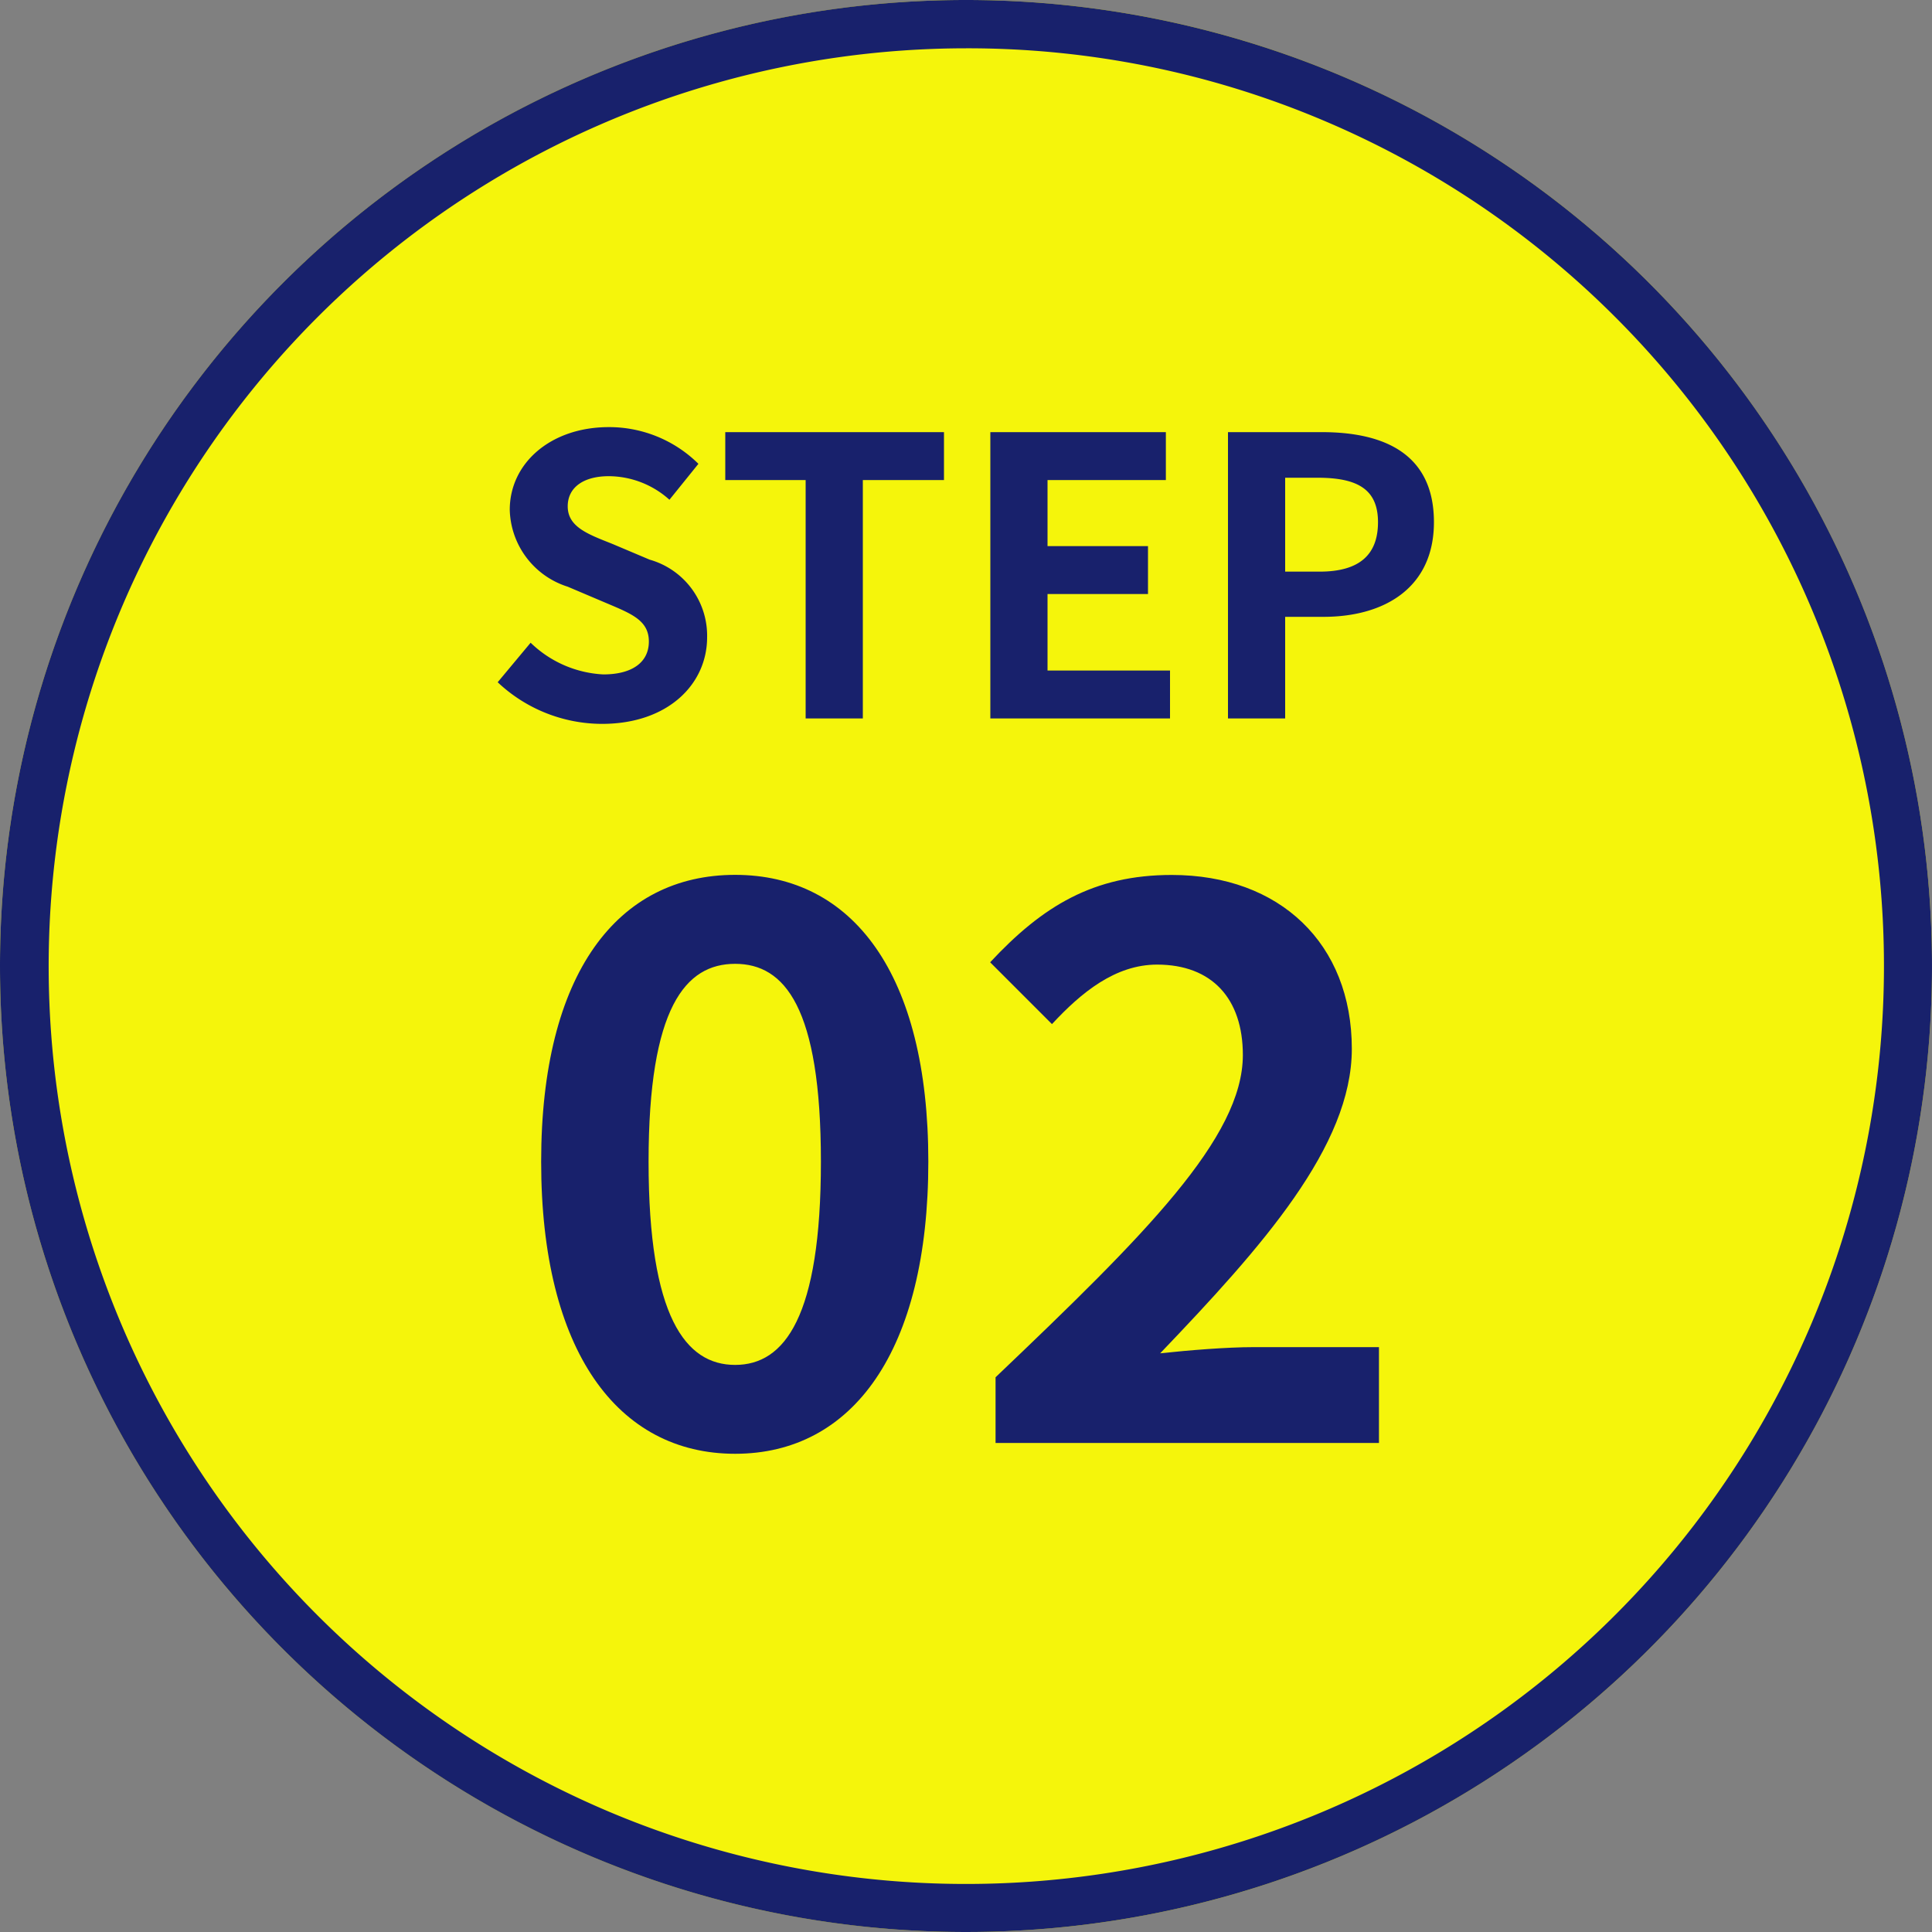
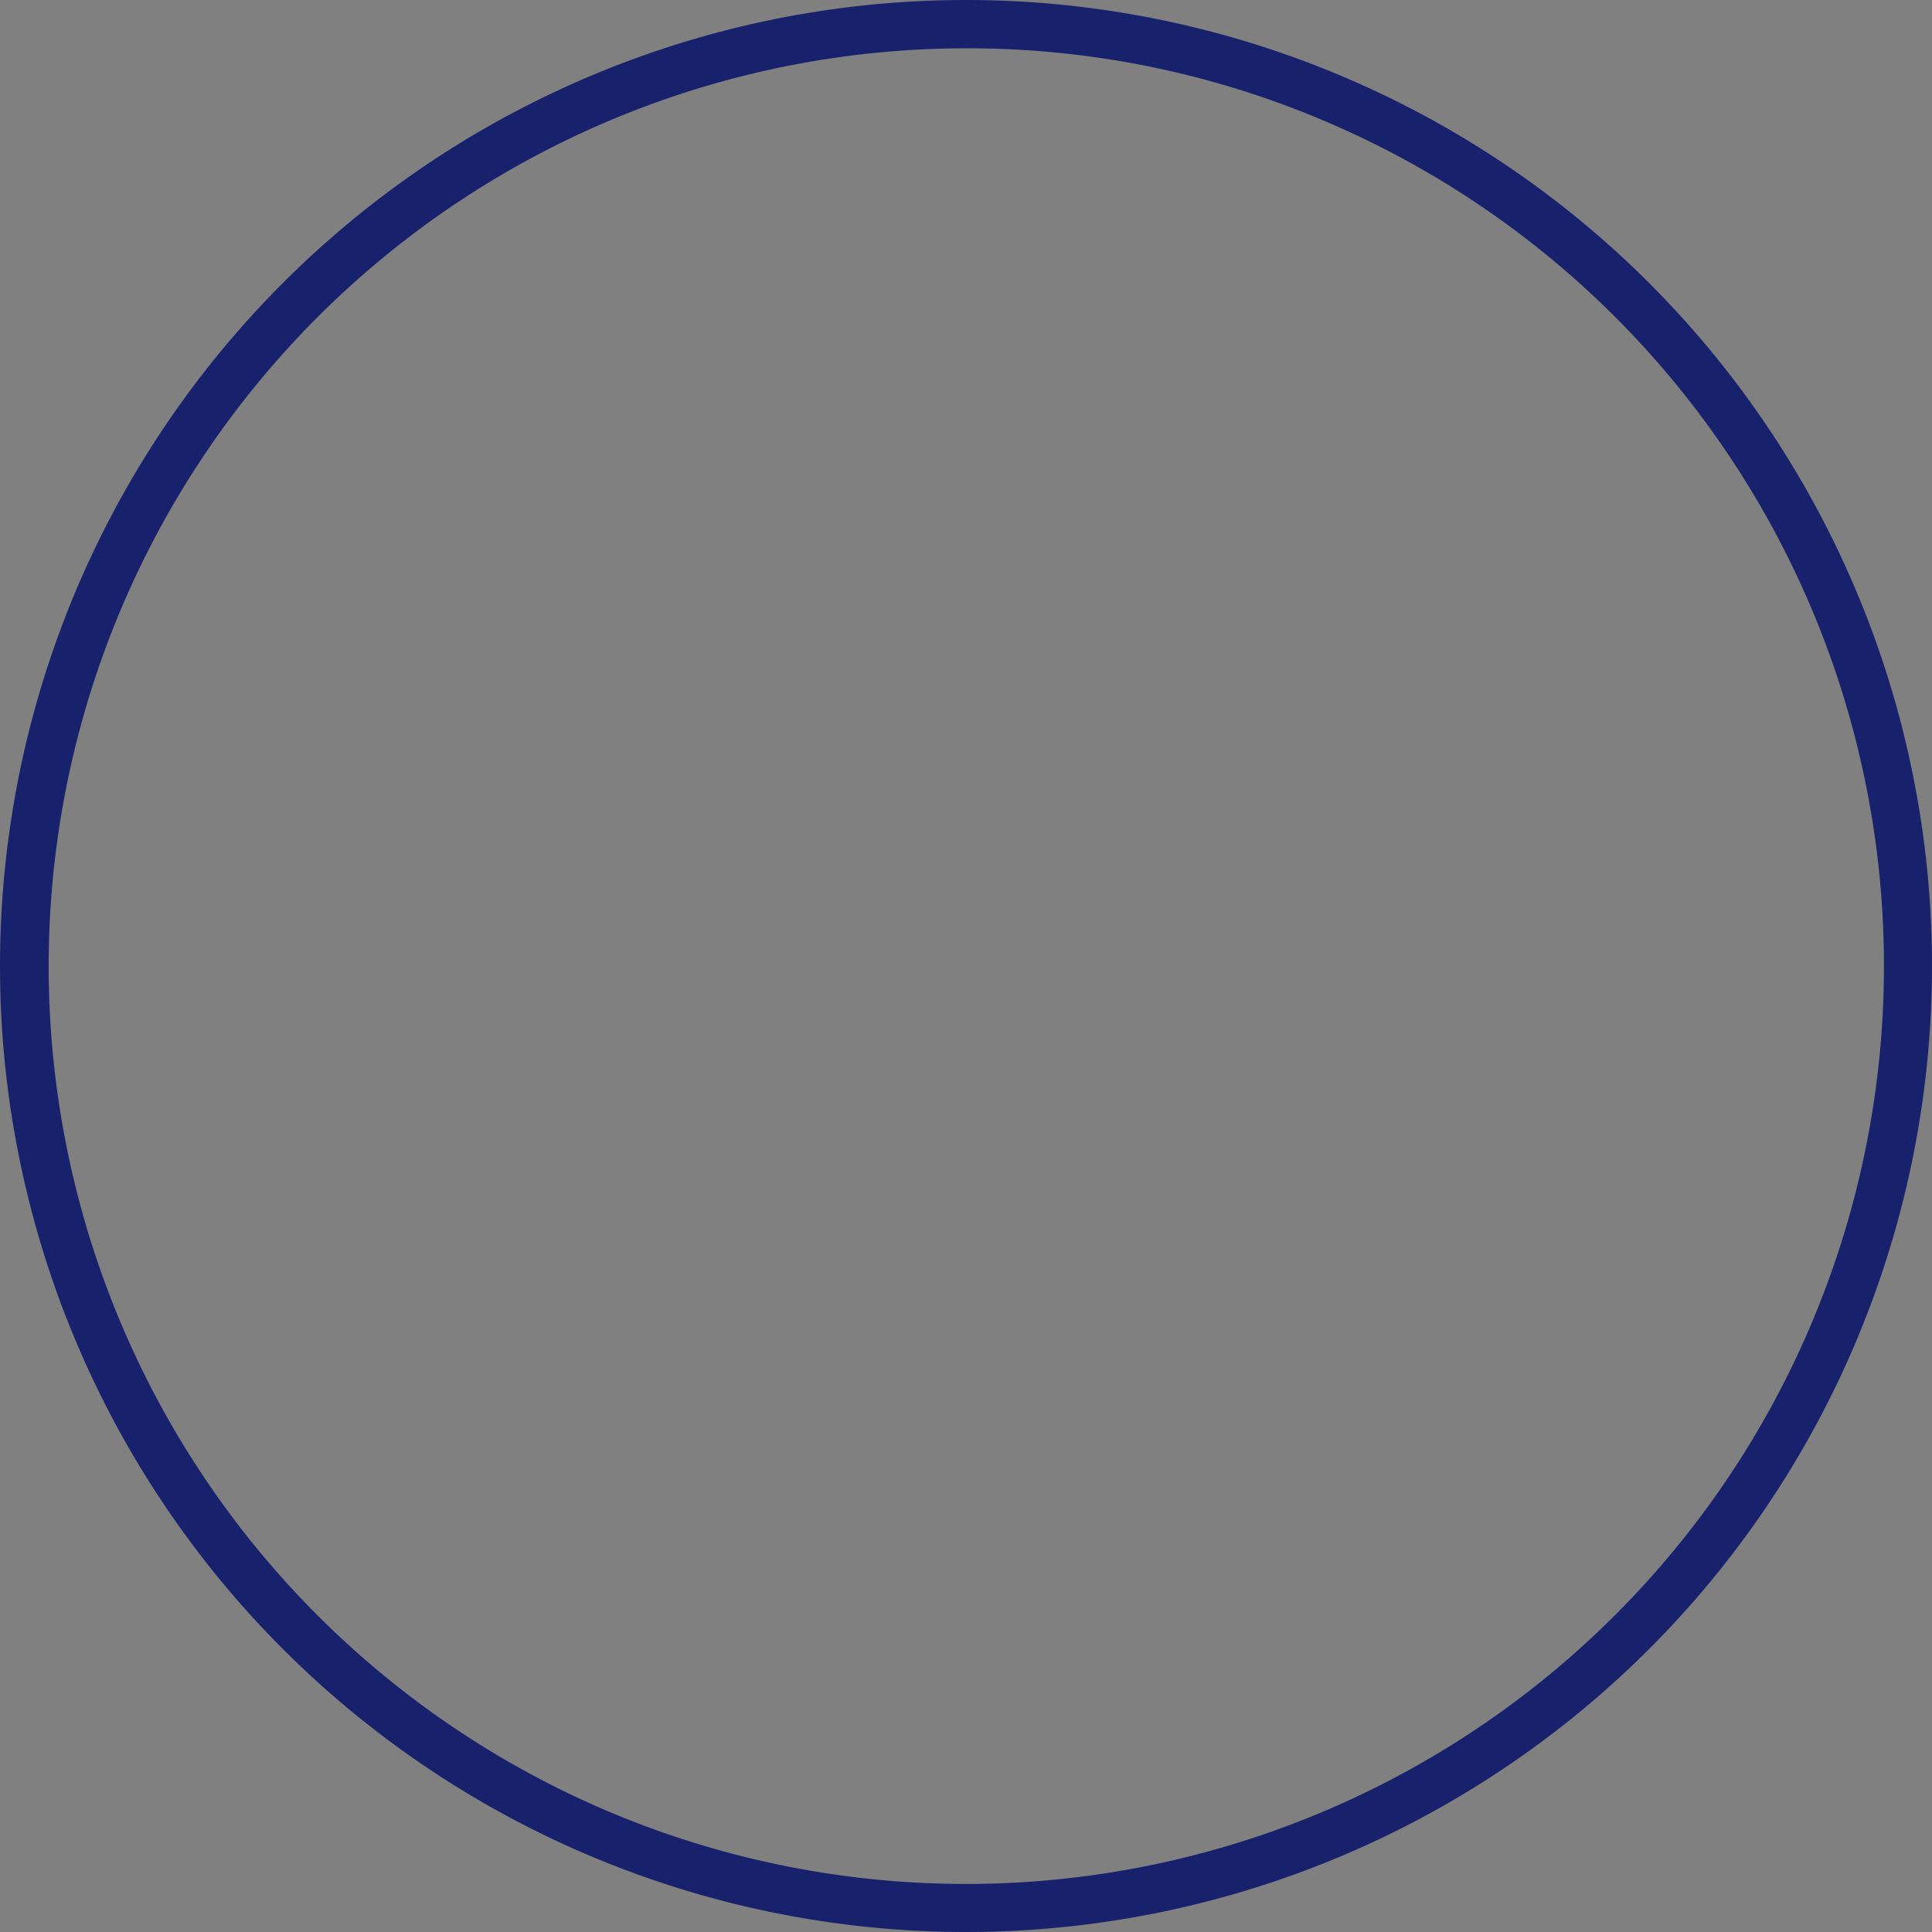
<svg xmlns="http://www.w3.org/2000/svg" width="80" height="80" viewBox="0 0 80 80">
  <rect x="0" y="0" width="80" height="80" fill="#808080" stroke="none" />
  <g id="_02" data-name="02" transform="translate(-395 -837.25)">
-     <circle id="Europe" cx="40" cy="40" r="40" transform="translate(395 837.25)" fill="#f5f50b" />
    <path id="Europe_-_アウトライン" data-name="Europe - アウトライン" d="M40,2A38.011,38.011,0,0,0,25.209,75.015,38.01,38.01,0,0,0,54.791,4.985,37.76,37.76,0,0,0,40,2m0-2A40,40,0,1,1,0,40,40,40,0,0,1,40,0Z" transform="translate(395 837.25)" fill="#18216c" />
-     <path id="パス_25326" data-name="パス 25326" d="M9.44.448c4.864,0,8-4.256,8-12.1,0-7.776-3.136-11.872-8-11.872S1.408-19.456,1.408-11.648C1.408-3.808,4.576.448,9.44.448Zm0-3.68c-2.048,0-3.584-1.984-3.584-8.416,0-6.4,1.536-8.192,3.584-8.192s3.552,1.792,3.552,8.192C12.992-5.216,11.488-3.232,9.44-3.232ZM20.224,0H36.1V-3.968H30.912c-1.12,0-2.688.128-3.872.256,4.224-4.416,7.936-8.576,7.936-12.608,0-4.352-2.976-7.2-7.456-7.2-3.232,0-5.344,1.28-7.52,3.616l2.56,2.56c1.216-1.312,2.624-2.464,4.352-2.464,2.272,0,3.552,1.408,3.552,3.744,0,3.424-4.064,7.456-10.24,13.344Z" transform="translate(416 897)" fill="#18216c" />
-     <path id="パス_25325" data-name="パス 25325" d="M-15.072.224c2.736,0,4.352-1.648,4.352-3.584A3.271,3.271,0,0,0-13.1-6.576l-1.552-.656c-1.008-.4-1.84-.7-1.84-1.552,0-.784.656-1.248,1.7-1.248a3.777,3.777,0,0,1,2.512.976l1.2-1.488a5.254,5.254,0,0,0-3.712-1.52c-2.4,0-4.1,1.488-4.1,3.424a3.43,3.43,0,0,0,2.4,3.184l1.584.672c1.056.448,1.776.72,1.776,1.6,0,.832-.656,1.36-1.888,1.36a4.658,4.658,0,0,1-3.008-1.312L-19.392-1.5A6.309,6.309,0,0,0-15.072.224ZM-6.64,0h2.368V-9.872h3.36v-1.984H-9.968v1.984H-6.64ZM1.008,0h7.44V-1.984H3.376V-5.152h4.16V-7.136H3.376V-9.872h4.9v-1.984H1.008Zm9.84,0h2.368V-4.208H14.8c2.544,0,4.576-1.216,4.576-3.92,0-2.8-2.016-3.728-4.64-3.728H10.848Zm2.368-6.08V-9.968H14.56c1.632,0,2.5.464,2.5,1.84,0,1.36-.784,2.048-2.416,2.048Z" transform="translate(435 867)" fill="#18216c" />
  </g>
</svg>